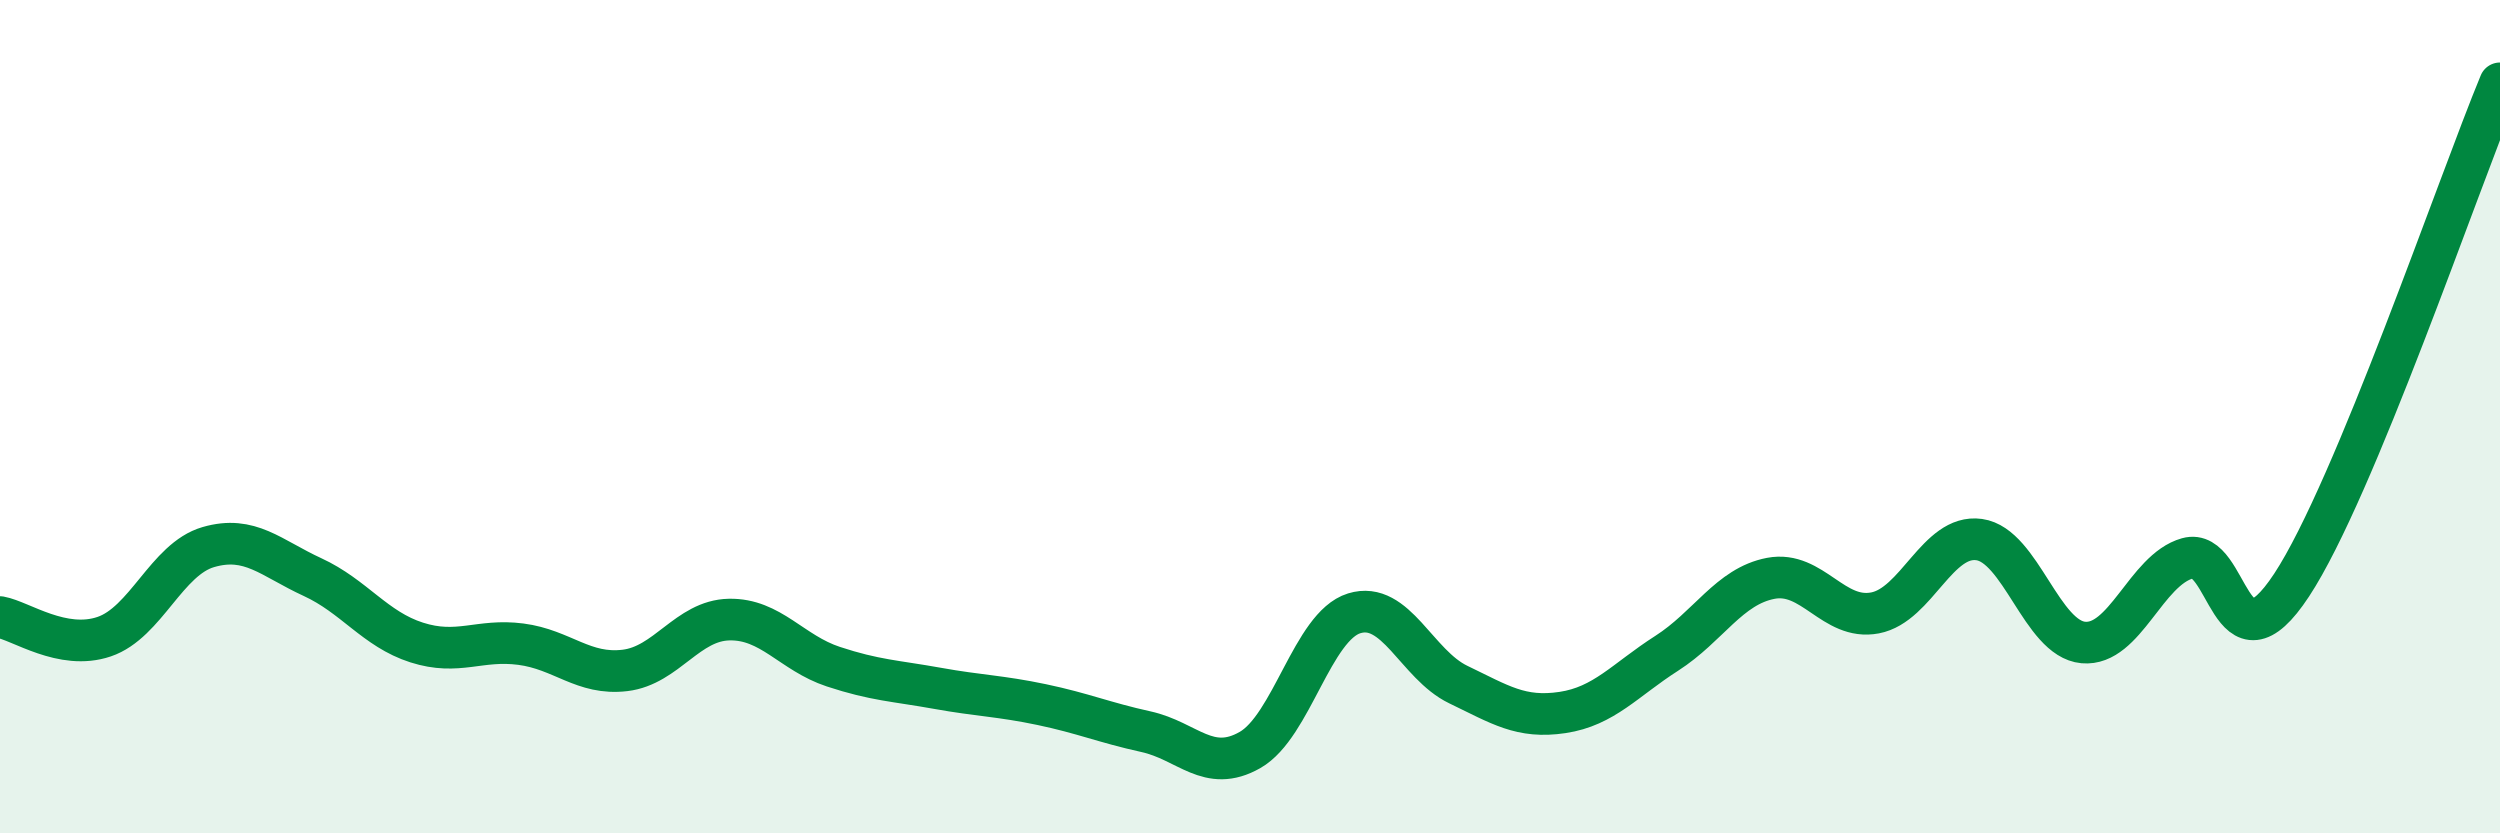
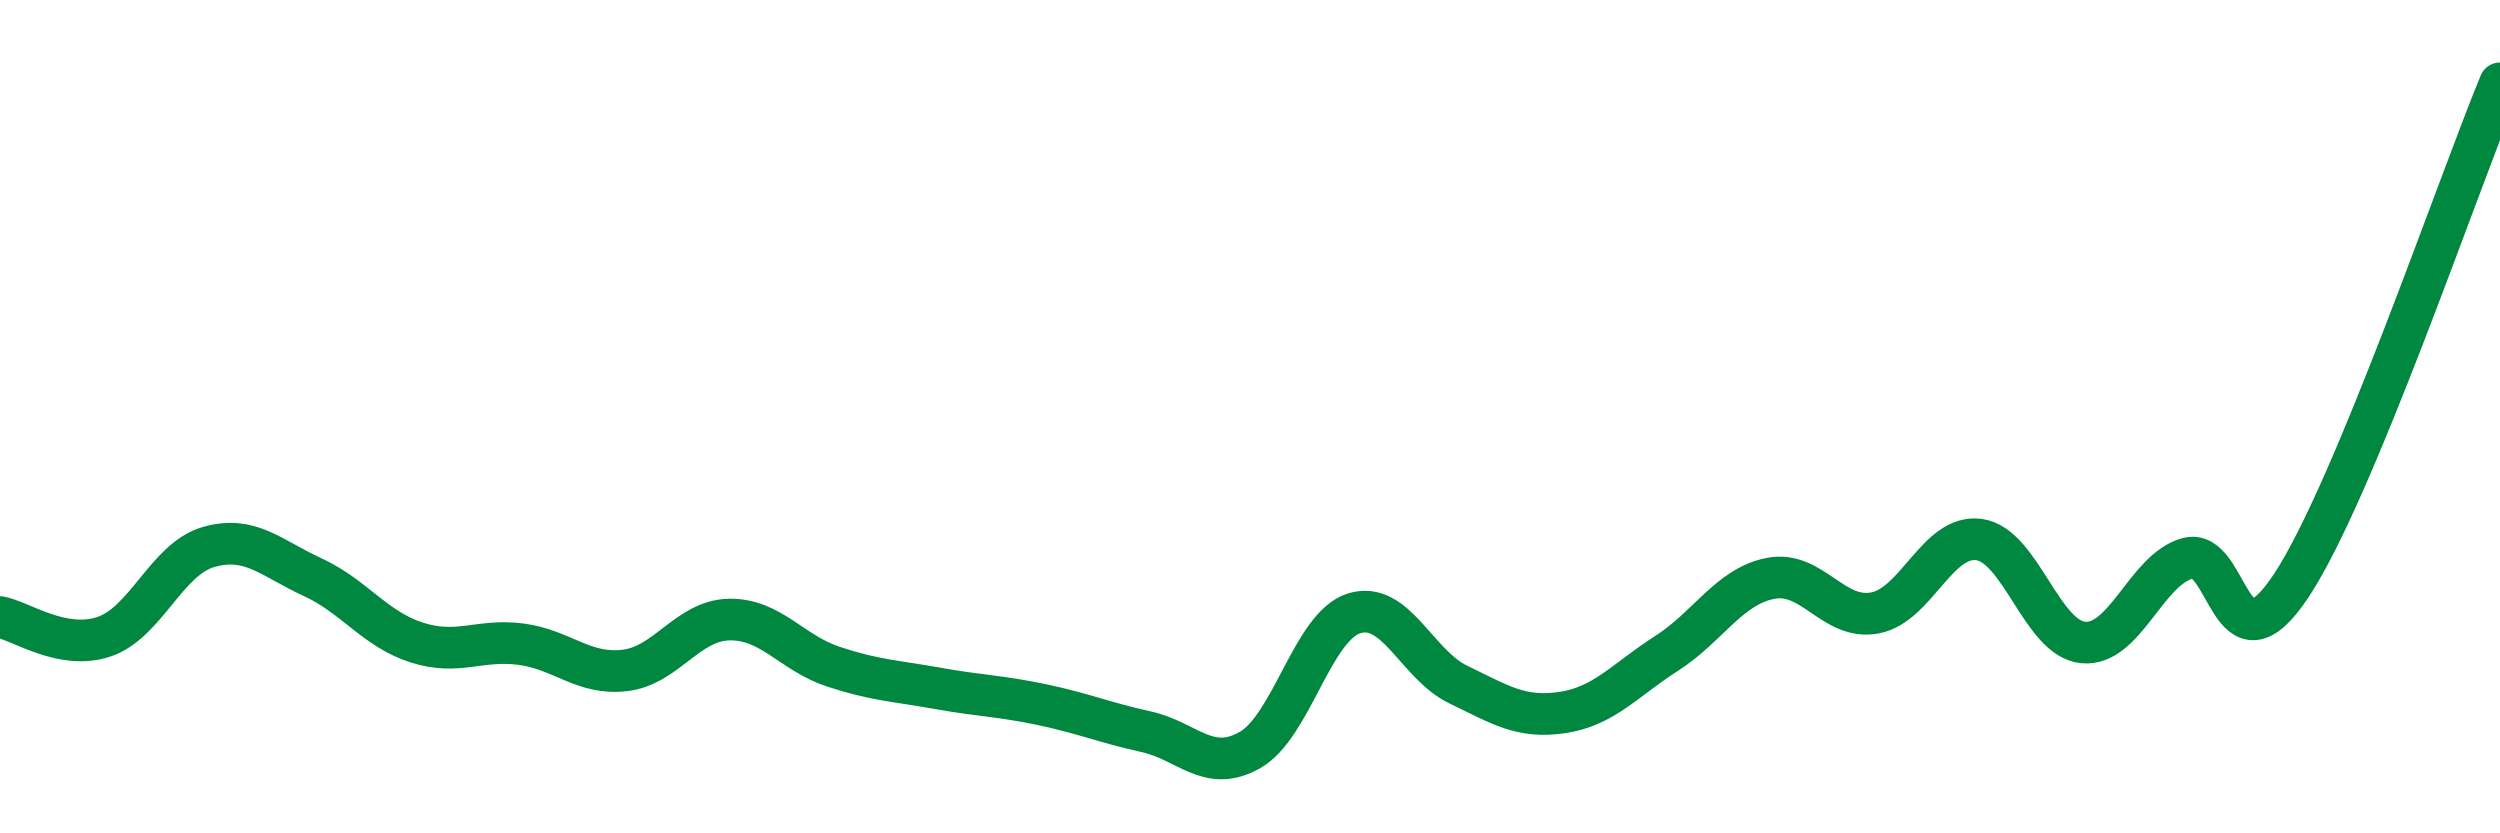
<svg xmlns="http://www.w3.org/2000/svg" width="60" height="20" viewBox="0 0 60 20">
-   <path d="M 0,14.81 C 0.5,14.9 1.5,15.62 2.5,15.28 C 3.5,14.94 4,13.42 5,13.13 C 6,12.84 6.5,13.39 7.5,13.85 C 8.5,14.31 9,15.1 10,15.42 C 11,15.74 11.5,15.33 12.5,15.46 C 13.5,15.59 14,16.21 15,16.09 C 16,15.97 16.5,14.89 17.5,14.87 C 18.5,14.85 19,15.67 20,16 C 21,16.33 21.5,16.34 22.5,16.52 C 23.5,16.7 24,16.7 25,16.91 C 26,17.12 26.5,17.34 27.5,17.56 C 28.5,17.78 29,18.57 30,18 C 31,17.43 31.5,15.03 32.5,14.72 C 33.5,14.41 34,15.95 35,16.43 C 36,16.91 36.5,17.25 37.5,17.1 C 38.5,16.95 39,16.32 40,15.68 C 41,15.04 41.5,14.07 42.5,13.88 C 43.5,13.69 44,14.9 45,14.71 C 46,14.52 46.5,12.81 47.5,12.95 C 48.5,13.09 49,15.33 50,15.42 C 51,15.51 51.5,13.68 52.5,13.4 C 53.5,13.12 53.5,16.32 55,14.04 C 56.5,11.76 59,4.41 60,2L60 20L0 20Z" fill="#008740" opacity="0.1" stroke-linecap="round" stroke-linejoin="round" />
  <path d="M 0,14.81 C 0.5,14.9 1.5,15.62 2.5,15.28 C 3.5,14.94 4,13.42 5,13.13 C 6,12.84 6.5,13.39 7.5,13.85 C 8.5,14.31 9,15.1 10,15.42 C 11,15.74 11.5,15.33 12.5,15.46 C 13.5,15.59 14,16.21 15,16.09 C 16,15.97 16.5,14.89 17.5,14.87 C 18.5,14.85 19,15.67 20,16 C 21,16.33 21.5,16.34 22.5,16.52 C 23.5,16.7 24,16.7 25,16.91 C 26,17.12 26.5,17.34 27.5,17.56 C 28.5,17.78 29,18.57 30,18 C 31,17.43 31.5,15.03 32.5,14.72 C 33.5,14.41 34,15.95 35,16.43 C 36,16.91 36.5,17.25 37.5,17.1 C 38.5,16.95 39,16.32 40,15.68 C 41,15.04 41.5,14.07 42.5,13.88 C 43.5,13.69 44,14.9 45,14.71 C 46,14.52 46.5,12.81 47.5,12.95 C 48.5,13.09 49,15.33 50,15.42 C 51,15.51 51.5,13.68 52.5,13.4 C 53.5,13.12 53.5,16.32 55,14.04 C 56.5,11.76 59,4.41 60,2" stroke="#008740" stroke-width="1" fill="none" stroke-linecap="round" stroke-linejoin="round" />
</svg>